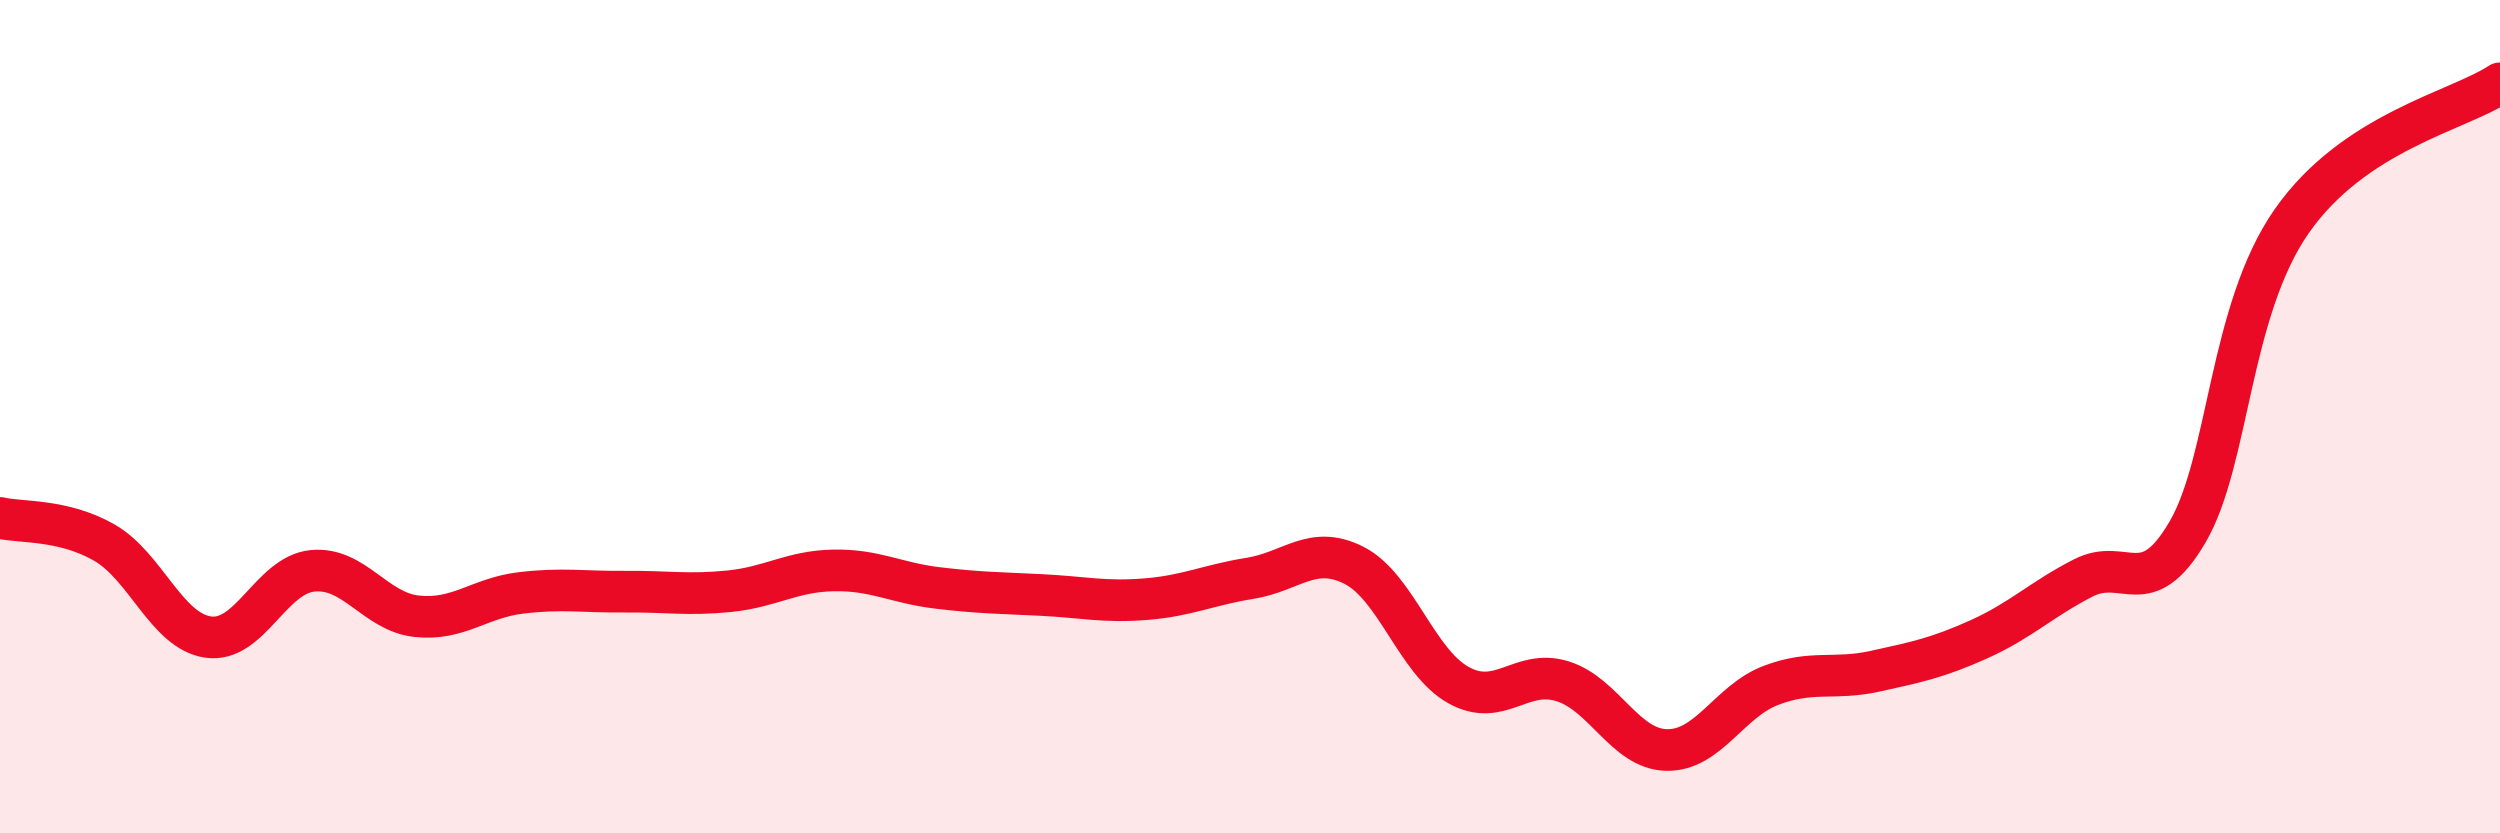
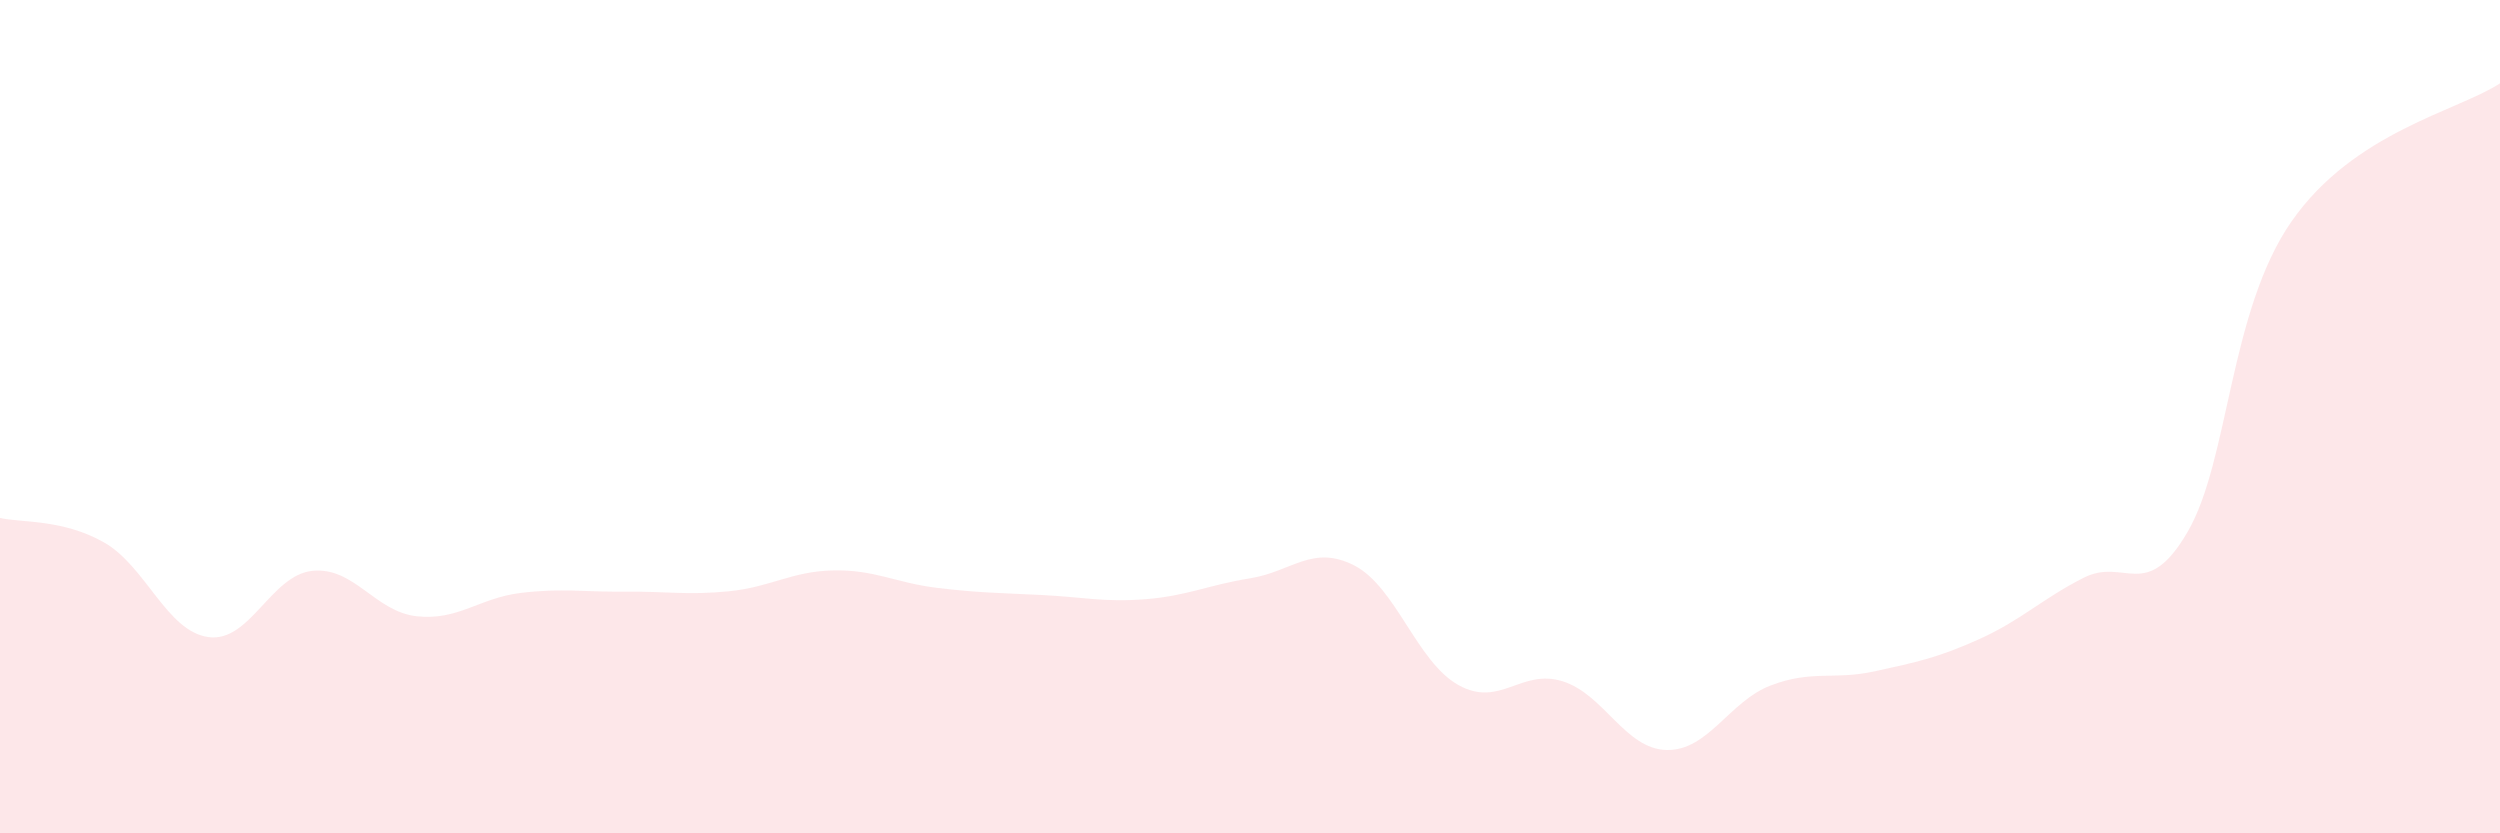
<svg xmlns="http://www.w3.org/2000/svg" width="60" height="20" viewBox="0 0 60 20">
  <path d="M 0,12.43 C 0.5,12.55 1.5,12.45 2.5,13.02 C 3.5,13.59 4,15.15 5,15.29 C 6,15.43 6.5,13.8 7.5,13.7 C 8.5,13.6 9,14.68 10,14.79 C 11,14.9 11.5,14.35 12.5,14.23 C 13.5,14.11 14,14.21 15,14.2 C 16,14.19 16.5,14.29 17.5,14.19 C 18.5,14.09 19,13.71 20,13.69 C 21,13.67 21.5,13.99 22.5,14.11 C 23.5,14.23 24,14.23 25,14.28 C 26,14.33 26.5,14.46 27.5,14.38 C 28.5,14.3 29,14.04 30,13.88 C 31,13.72 31.5,13.06 32.5,13.57 C 33.5,14.08 34,15.88 35,16.44 C 36,17 36.5,16.04 37.5,16.35 C 38.5,16.66 39,17.98 40,18 C 41,18.02 41.5,16.83 42.5,16.45 C 43.5,16.07 44,16.33 45,16.11 C 46,15.89 46.5,15.79 47.5,15.34 C 48.5,14.89 49,14.38 50,13.87 C 51,13.36 51.5,14.48 52.5,12.77 C 53.5,11.06 53.5,7.46 55,5.31 C 56.5,3.16 59,2.66 60,2L60 20L0 20Z" fill="#EB0A25" opacity="0.1" stroke-linecap="round" stroke-linejoin="round" />
-   <path d="M 0,12.43 C 0.5,12.55 1.5,12.45 2.5,13.02 C 3.5,13.59 4,15.15 5,15.29 C 6,15.43 6.5,13.8 7.5,13.7 C 8.5,13.6 9,14.68 10,14.79 C 11,14.9 11.5,14.35 12.5,14.23 C 13.5,14.11 14,14.21 15,14.2 C 16,14.19 16.5,14.29 17.5,14.19 C 18.5,14.09 19,13.71 20,13.69 C 21,13.67 21.5,13.99 22.5,14.11 C 23.5,14.23 24,14.23 25,14.28 C 26,14.33 26.5,14.46 27.5,14.38 C 28.5,14.3 29,14.04 30,13.88 C 31,13.72 31.5,13.06 32.5,13.57 C 33.5,14.08 34,15.88 35,16.44 C 36,17 36.5,16.04 37.5,16.35 C 38.5,16.66 39,17.98 40,18 C 41,18.02 41.5,16.83 42.5,16.45 C 43.5,16.07 44,16.33 45,16.11 C 46,15.89 46.5,15.79 47.5,15.34 C 48.5,14.89 49,14.38 50,13.87 C 51,13.36 51.5,14.48 52.5,12.77 C 53.5,11.06 53.5,7.46 55,5.31 C 56.5,3.16 59,2.66 60,2" stroke="#EB0A25" stroke-width="1" fill="none" stroke-linecap="round" stroke-linejoin="round" />
</svg>